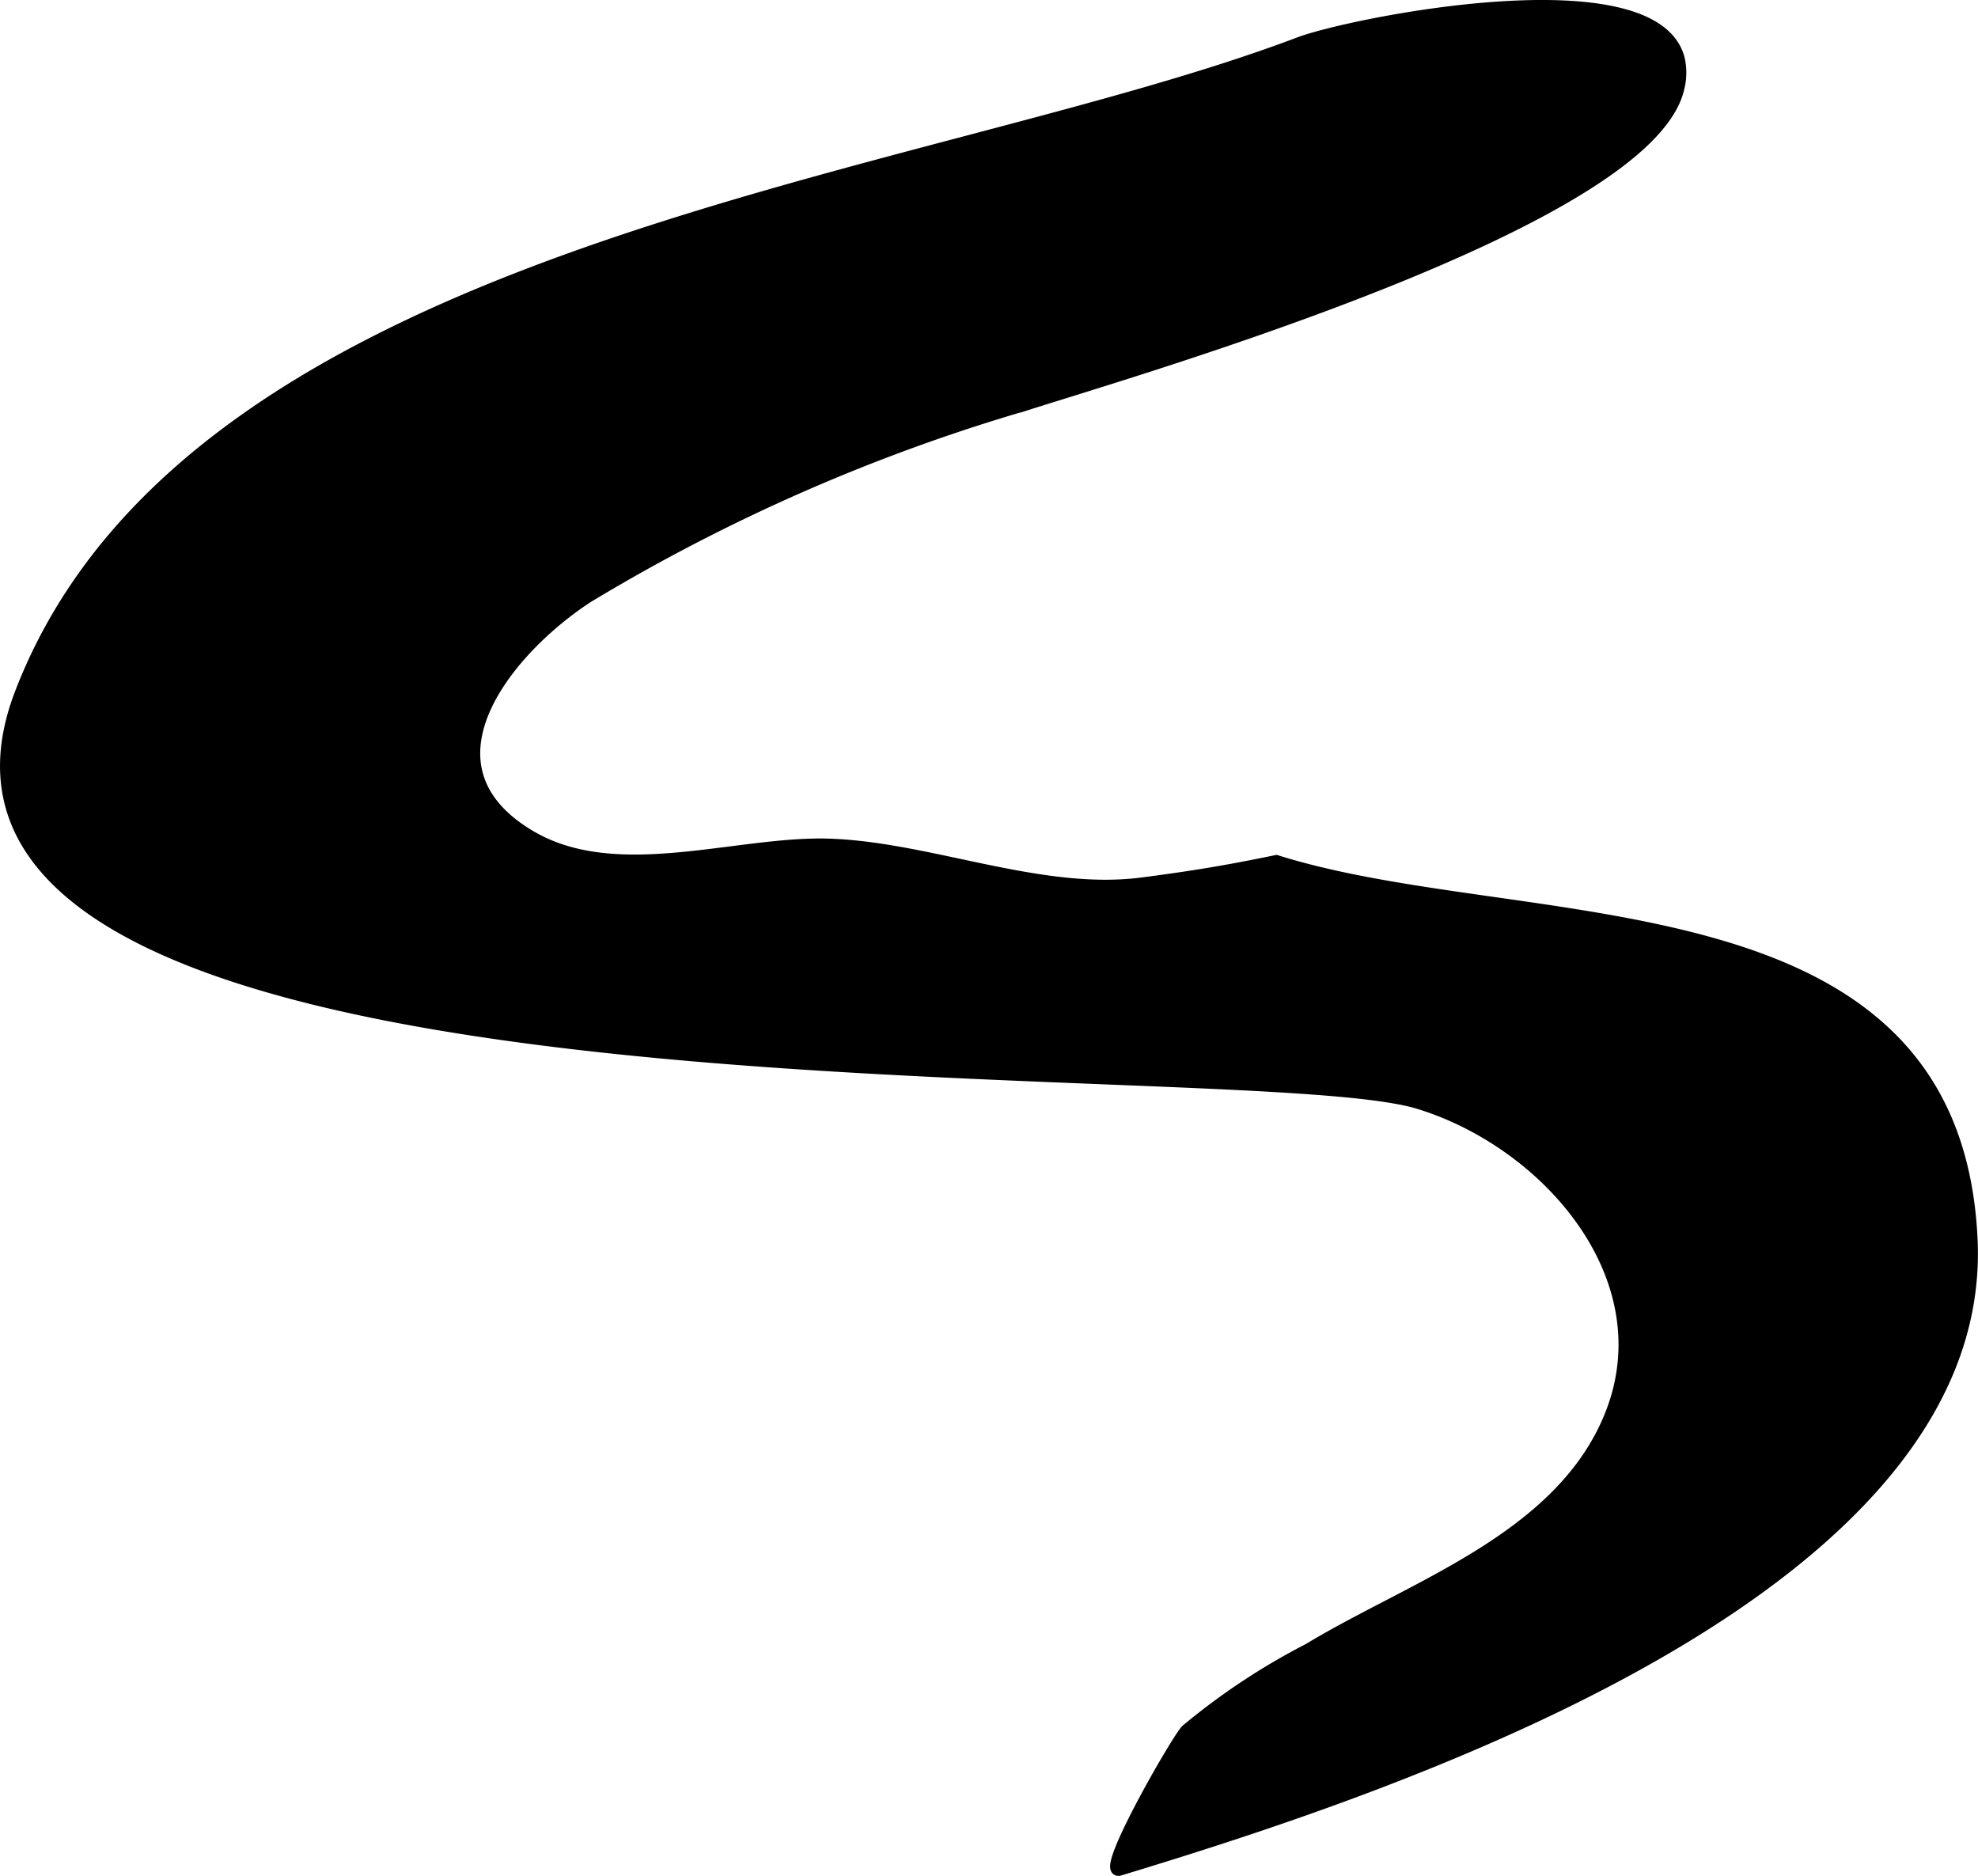
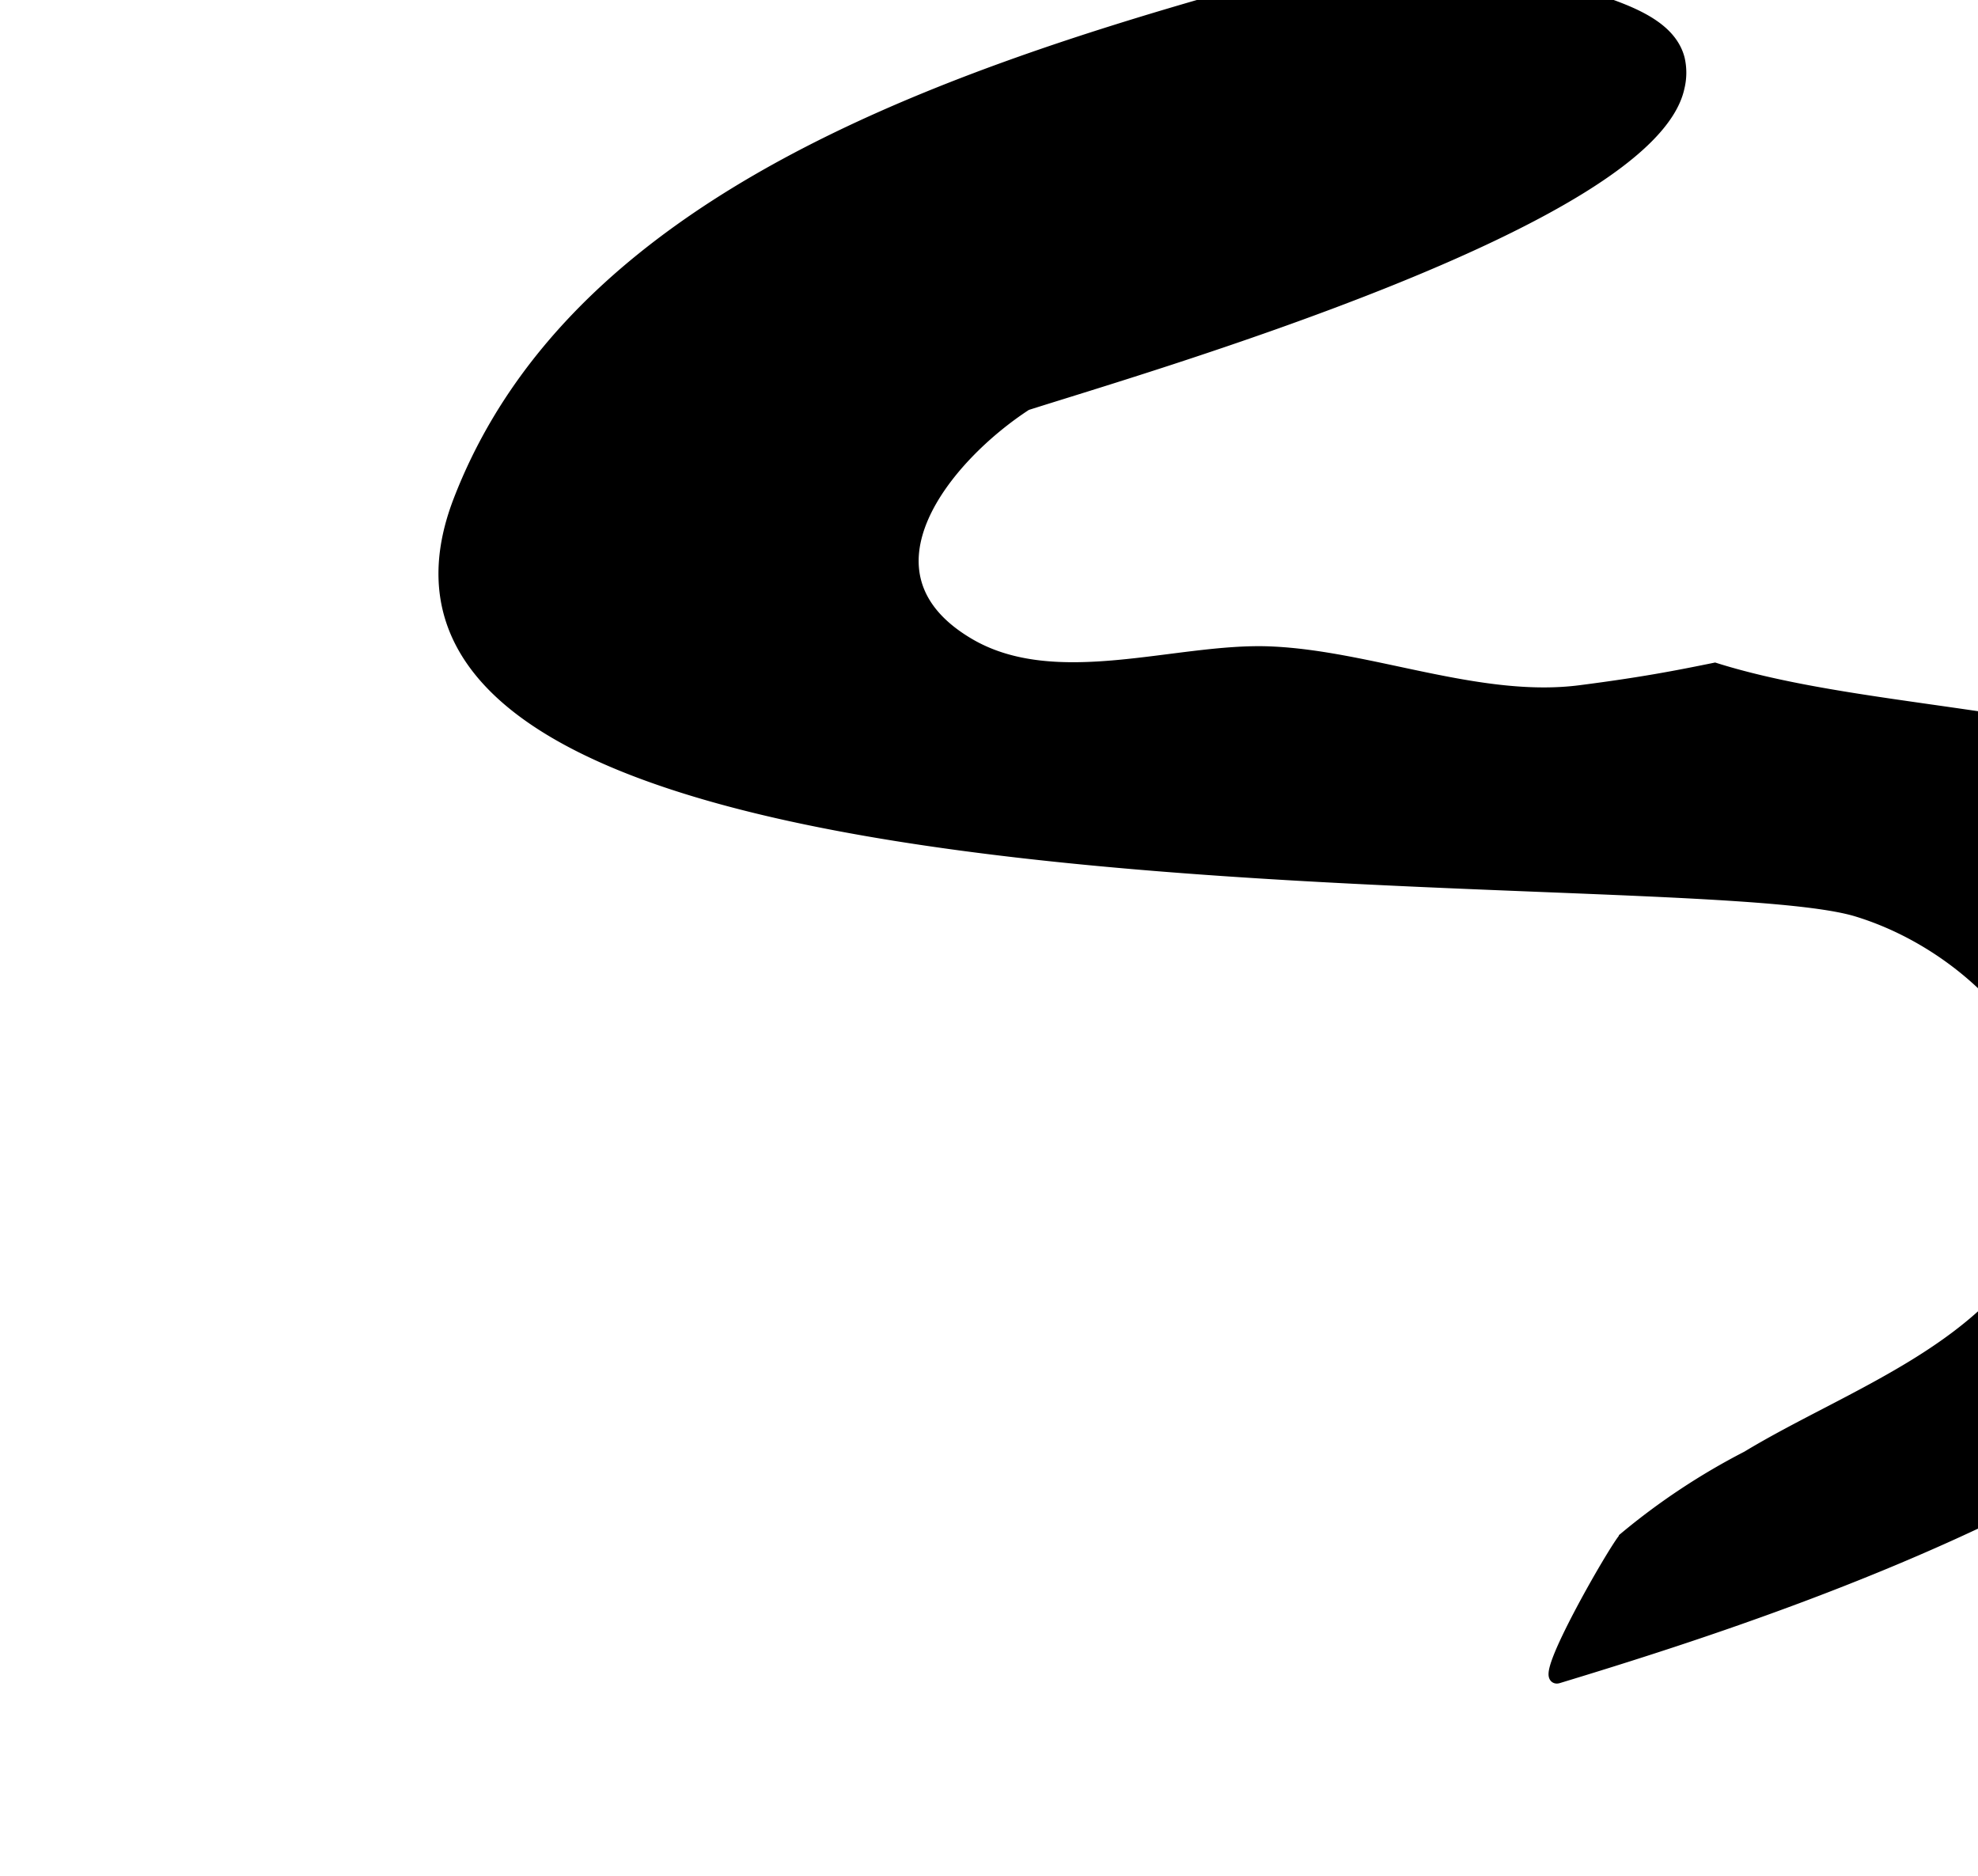
<svg xmlns="http://www.w3.org/2000/svg" version="1.1" width="8.675mm" height="8.227mm" viewBox="0 0 24.592 23.322">
  <defs>
    <style type="text/css">
      .a {
        stroke: #000;
        stroke-miterlimit: 10;
        stroke-width: 0.15px;
        fill-rule: evenodd;
      }
    </style>
  </defs>
-   <path class="a" d="M20.871.732a.763.763,0,0,1-.002.352c-.353,1.658-6.701,3.493-8.11,3.944A23.001,23.001,0,0,0,7.308,7.419c-.992.644-2.208,2.102-.711,2.981,1.08.633,2.582.057,3.735.102,1.244.048,2.609.645,3.866.482.768-.099,1.19-.181,1.671-.279,3.088.973,8.435.188,8.643,4.706.201,4.368-7.226,6.812-10.592,7.833-.257.077.709-1.605.831-1.732a8.335,8.335,0,0,1,1.522-1.008c1.282-.776,3.083-1.356,3.725-2.843.748-1.73-.733-3.449-2.356-3.947-2.291-.704-19.529.469-17.382-5.099,2.139-5.547,11.159-6.286,15.89-8.078C16.793.293,20.56-.466,20.871.732Z" />
+   <path class="a" d="M20.871.732a.763.763,0,0,1-.002.352c-.353,1.658-6.701,3.493-8.11,3.944c-.992.644-2.208,2.102-.711,2.981,1.08.633,2.582.057,3.735.102,1.244.048,2.609.645,3.866.482.768-.099,1.19-.181,1.671-.279,3.088.973,8.435.188,8.643,4.706.201,4.368-7.226,6.812-10.592,7.833-.257.077.709-1.605.831-1.732a8.335,8.335,0,0,1,1.522-1.008c1.282-.776,3.083-1.356,3.725-2.843.748-1.73-.733-3.449-2.356-3.947-2.291-.704-19.529.469-17.382-5.099,2.139-5.547,11.159-6.286,15.89-8.078C16.793.293,20.56-.466,20.871.732Z" />
</svg>